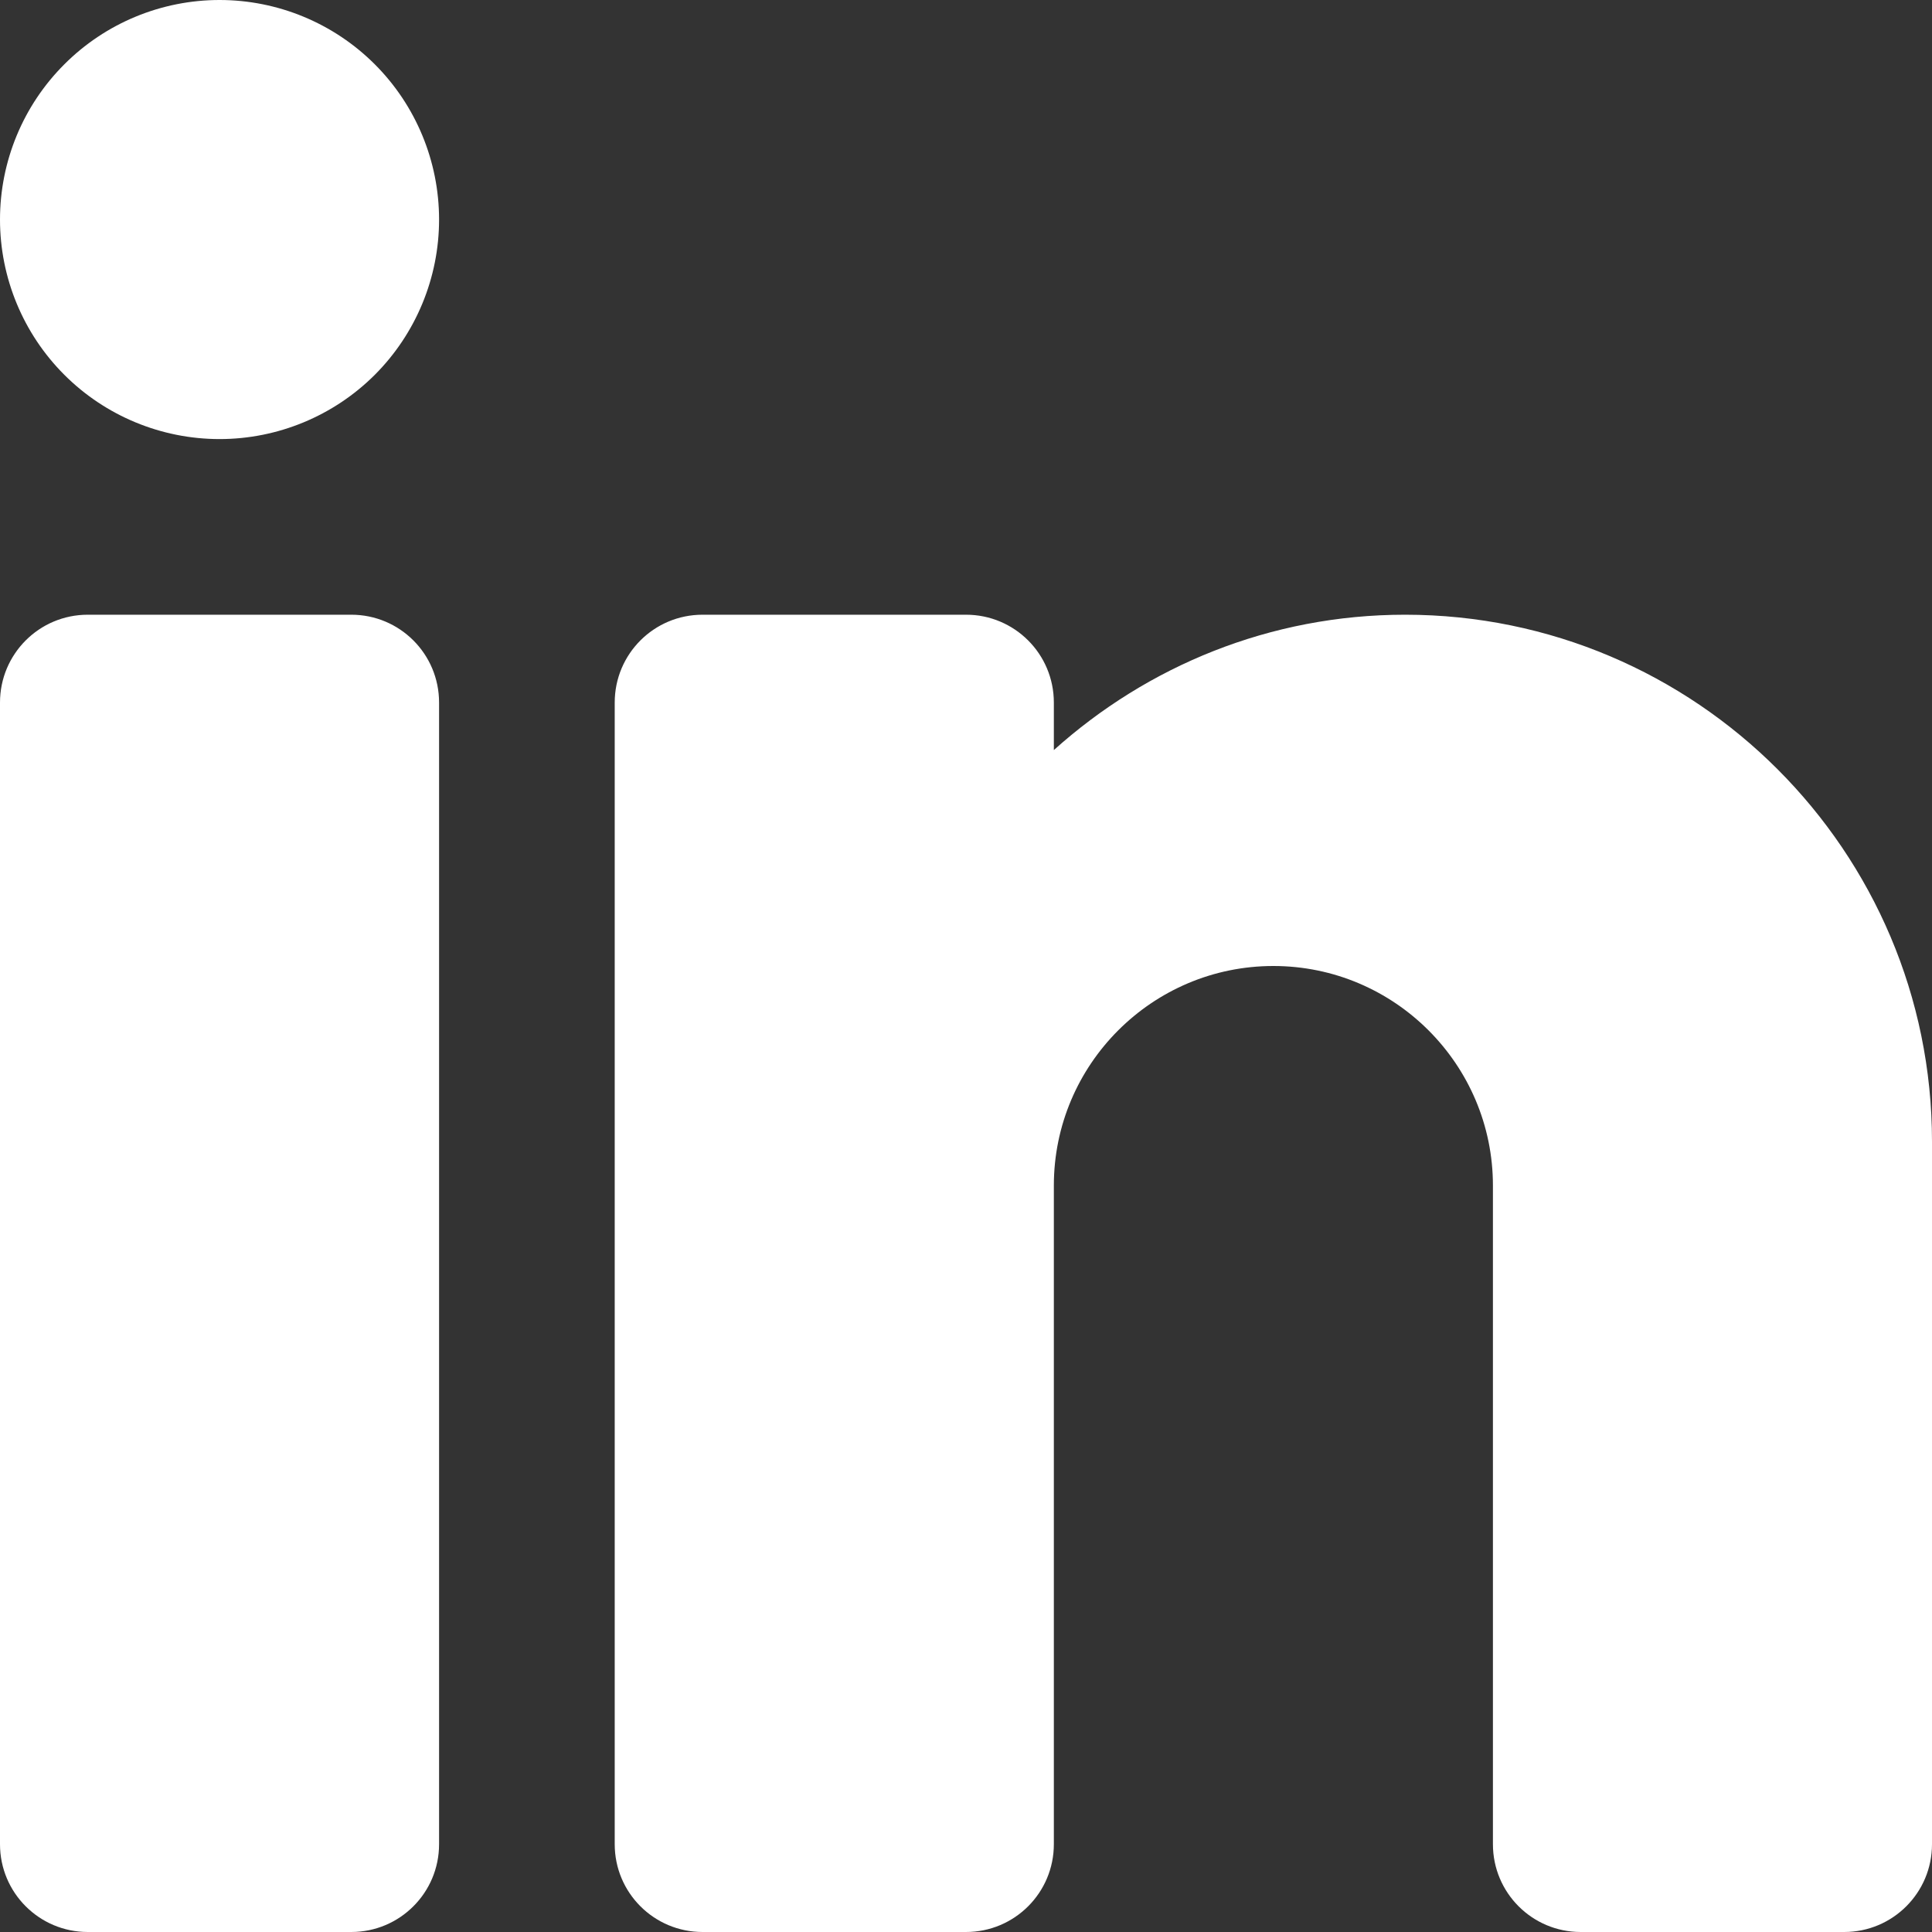
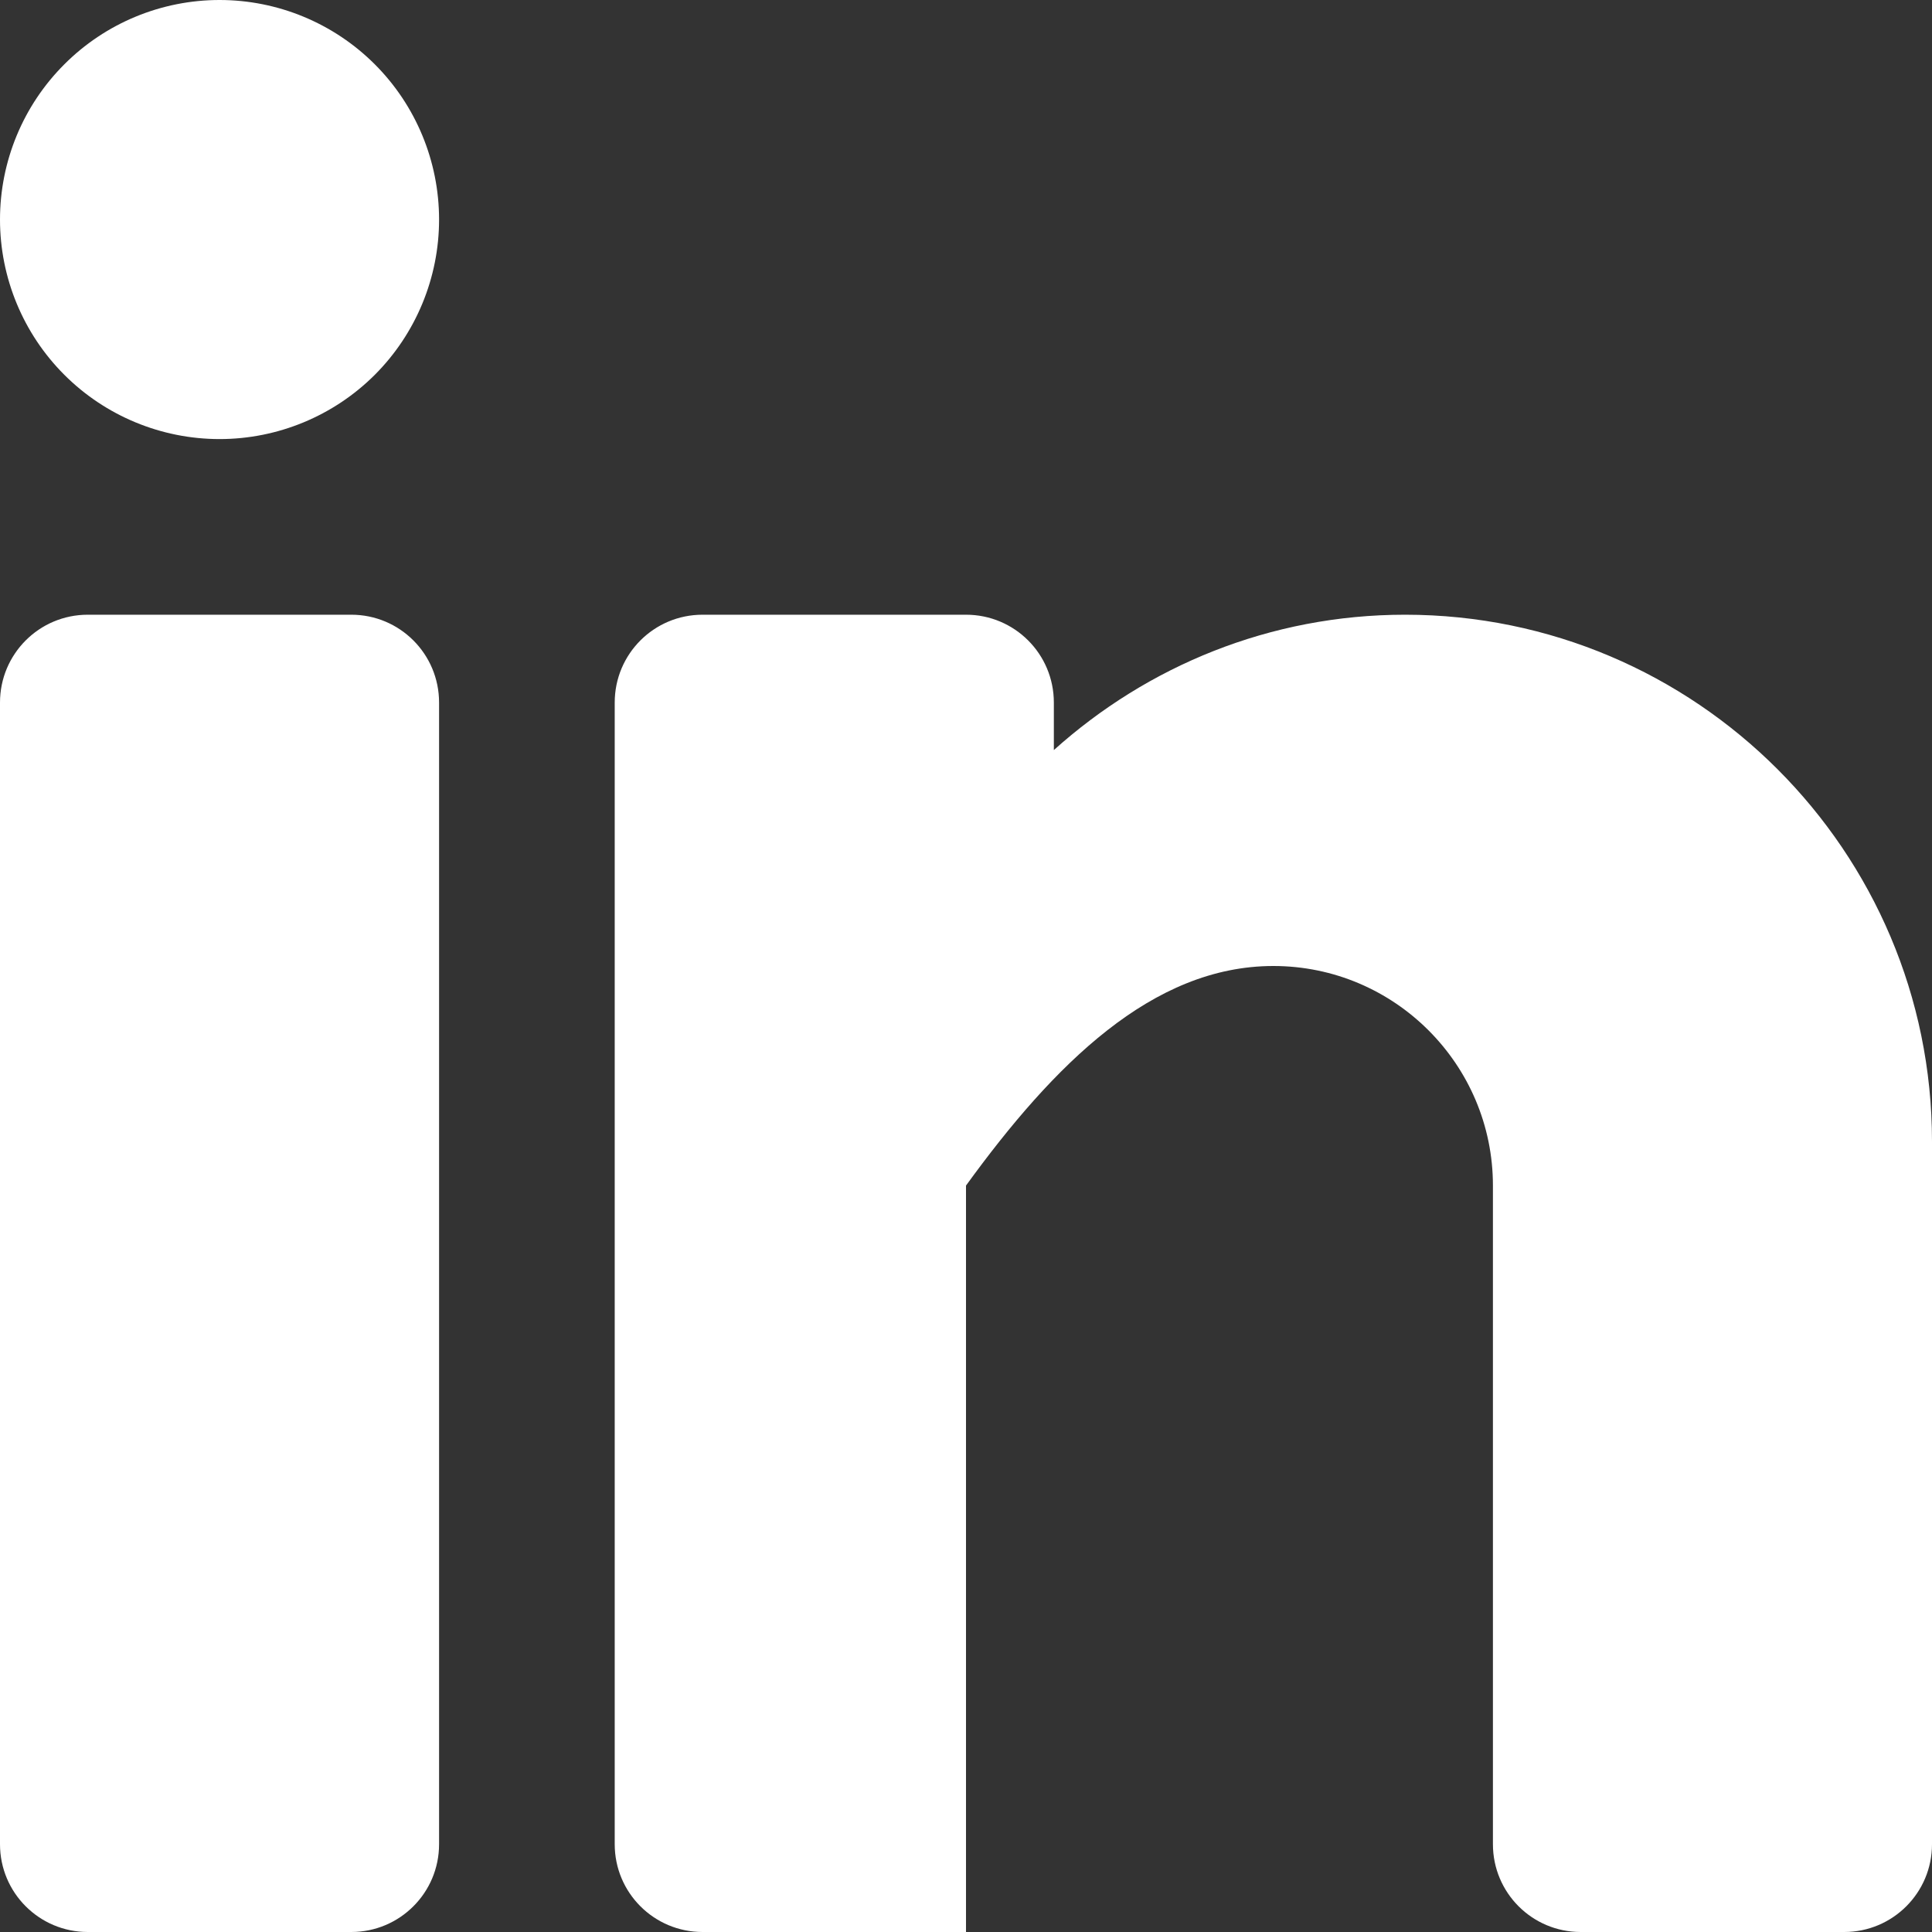
<svg xmlns="http://www.w3.org/2000/svg" width="34" height="34" viewBox="0 0 34 34" fill="none">
  <rect x="0" y="0" width="34" height="34" fill="#333333" stroke="none" />
-   <path d="M3.864 0C2.839 0 1.856 0.407 1.132 1.132C0.407 1.856 0 2.839 0 3.864C0 4.888 0.407 5.871 1.132 6.596C1.856 7.32 2.839 7.727 3.864 7.727C4.888 7.727 5.871 7.32 6.596 6.596C7.32 5.871 7.727 4.888 7.727 3.864C7.727 2.839 7.32 1.856 6.596 1.132C5.871 0.407 4.888 0 3.864 0ZM1.545 10.818C0.691 10.818 0 11.509 0 12.364V32.455C0 33.309 0.691 34 1.545 34H6.182C7.036 34 7.727 33.309 7.727 32.455V12.364C7.727 11.509 7.036 10.818 6.182 10.818H1.545ZM12.364 10.818C11.509 10.818 10.818 11.509 10.818 12.364V32.455C10.818 33.309 11.509 34 12.364 34H17C17.855 34 18.546 33.309 18.546 32.455V20.864C18.546 18.733 20.278 17 22.409 17C24.54 17 26.273 18.733 26.273 20.864V32.455C26.273 33.309 26.963 34 27.818 34H32.455C33.309 34 34 33.309 34 32.455V20.091C34 14.977 29.841 10.818 24.727 10.818C22.35 10.818 20.188 11.724 18.546 13.2V12.364C18.546 11.509 17.855 10.818 17 10.818H12.364Z" fill="white" />
+   <path d="M3.864 0C2.839 0 1.856 0.407 1.132 1.132C0.407 1.856 0 2.839 0 3.864C0 4.888 0.407 5.871 1.132 6.596C1.856 7.32 2.839 7.727 3.864 7.727C4.888 7.727 5.871 7.32 6.596 6.596C7.32 5.871 7.727 4.888 7.727 3.864C7.727 2.839 7.32 1.856 6.596 1.132C5.871 0.407 4.888 0 3.864 0ZM1.545 10.818C0.691 10.818 0 11.509 0 12.364V32.455C0 33.309 0.691 34 1.545 34H6.182C7.036 34 7.727 33.309 7.727 32.455V12.364C7.727 11.509 7.036 10.818 6.182 10.818H1.545ZM12.364 10.818C11.509 10.818 10.818 11.509 10.818 12.364V32.455C10.818 33.309 11.509 34 12.364 34H17V20.864C18.546 18.733 20.278 17 22.409 17C24.54 17 26.273 18.733 26.273 20.864V32.455C26.273 33.309 26.963 34 27.818 34H32.455C33.309 34 34 33.309 34 32.455V20.091C34 14.977 29.841 10.818 24.727 10.818C22.35 10.818 20.188 11.724 18.546 13.2V12.364C18.546 11.509 17.855 10.818 17 10.818H12.364Z" fill="white" />
</svg>